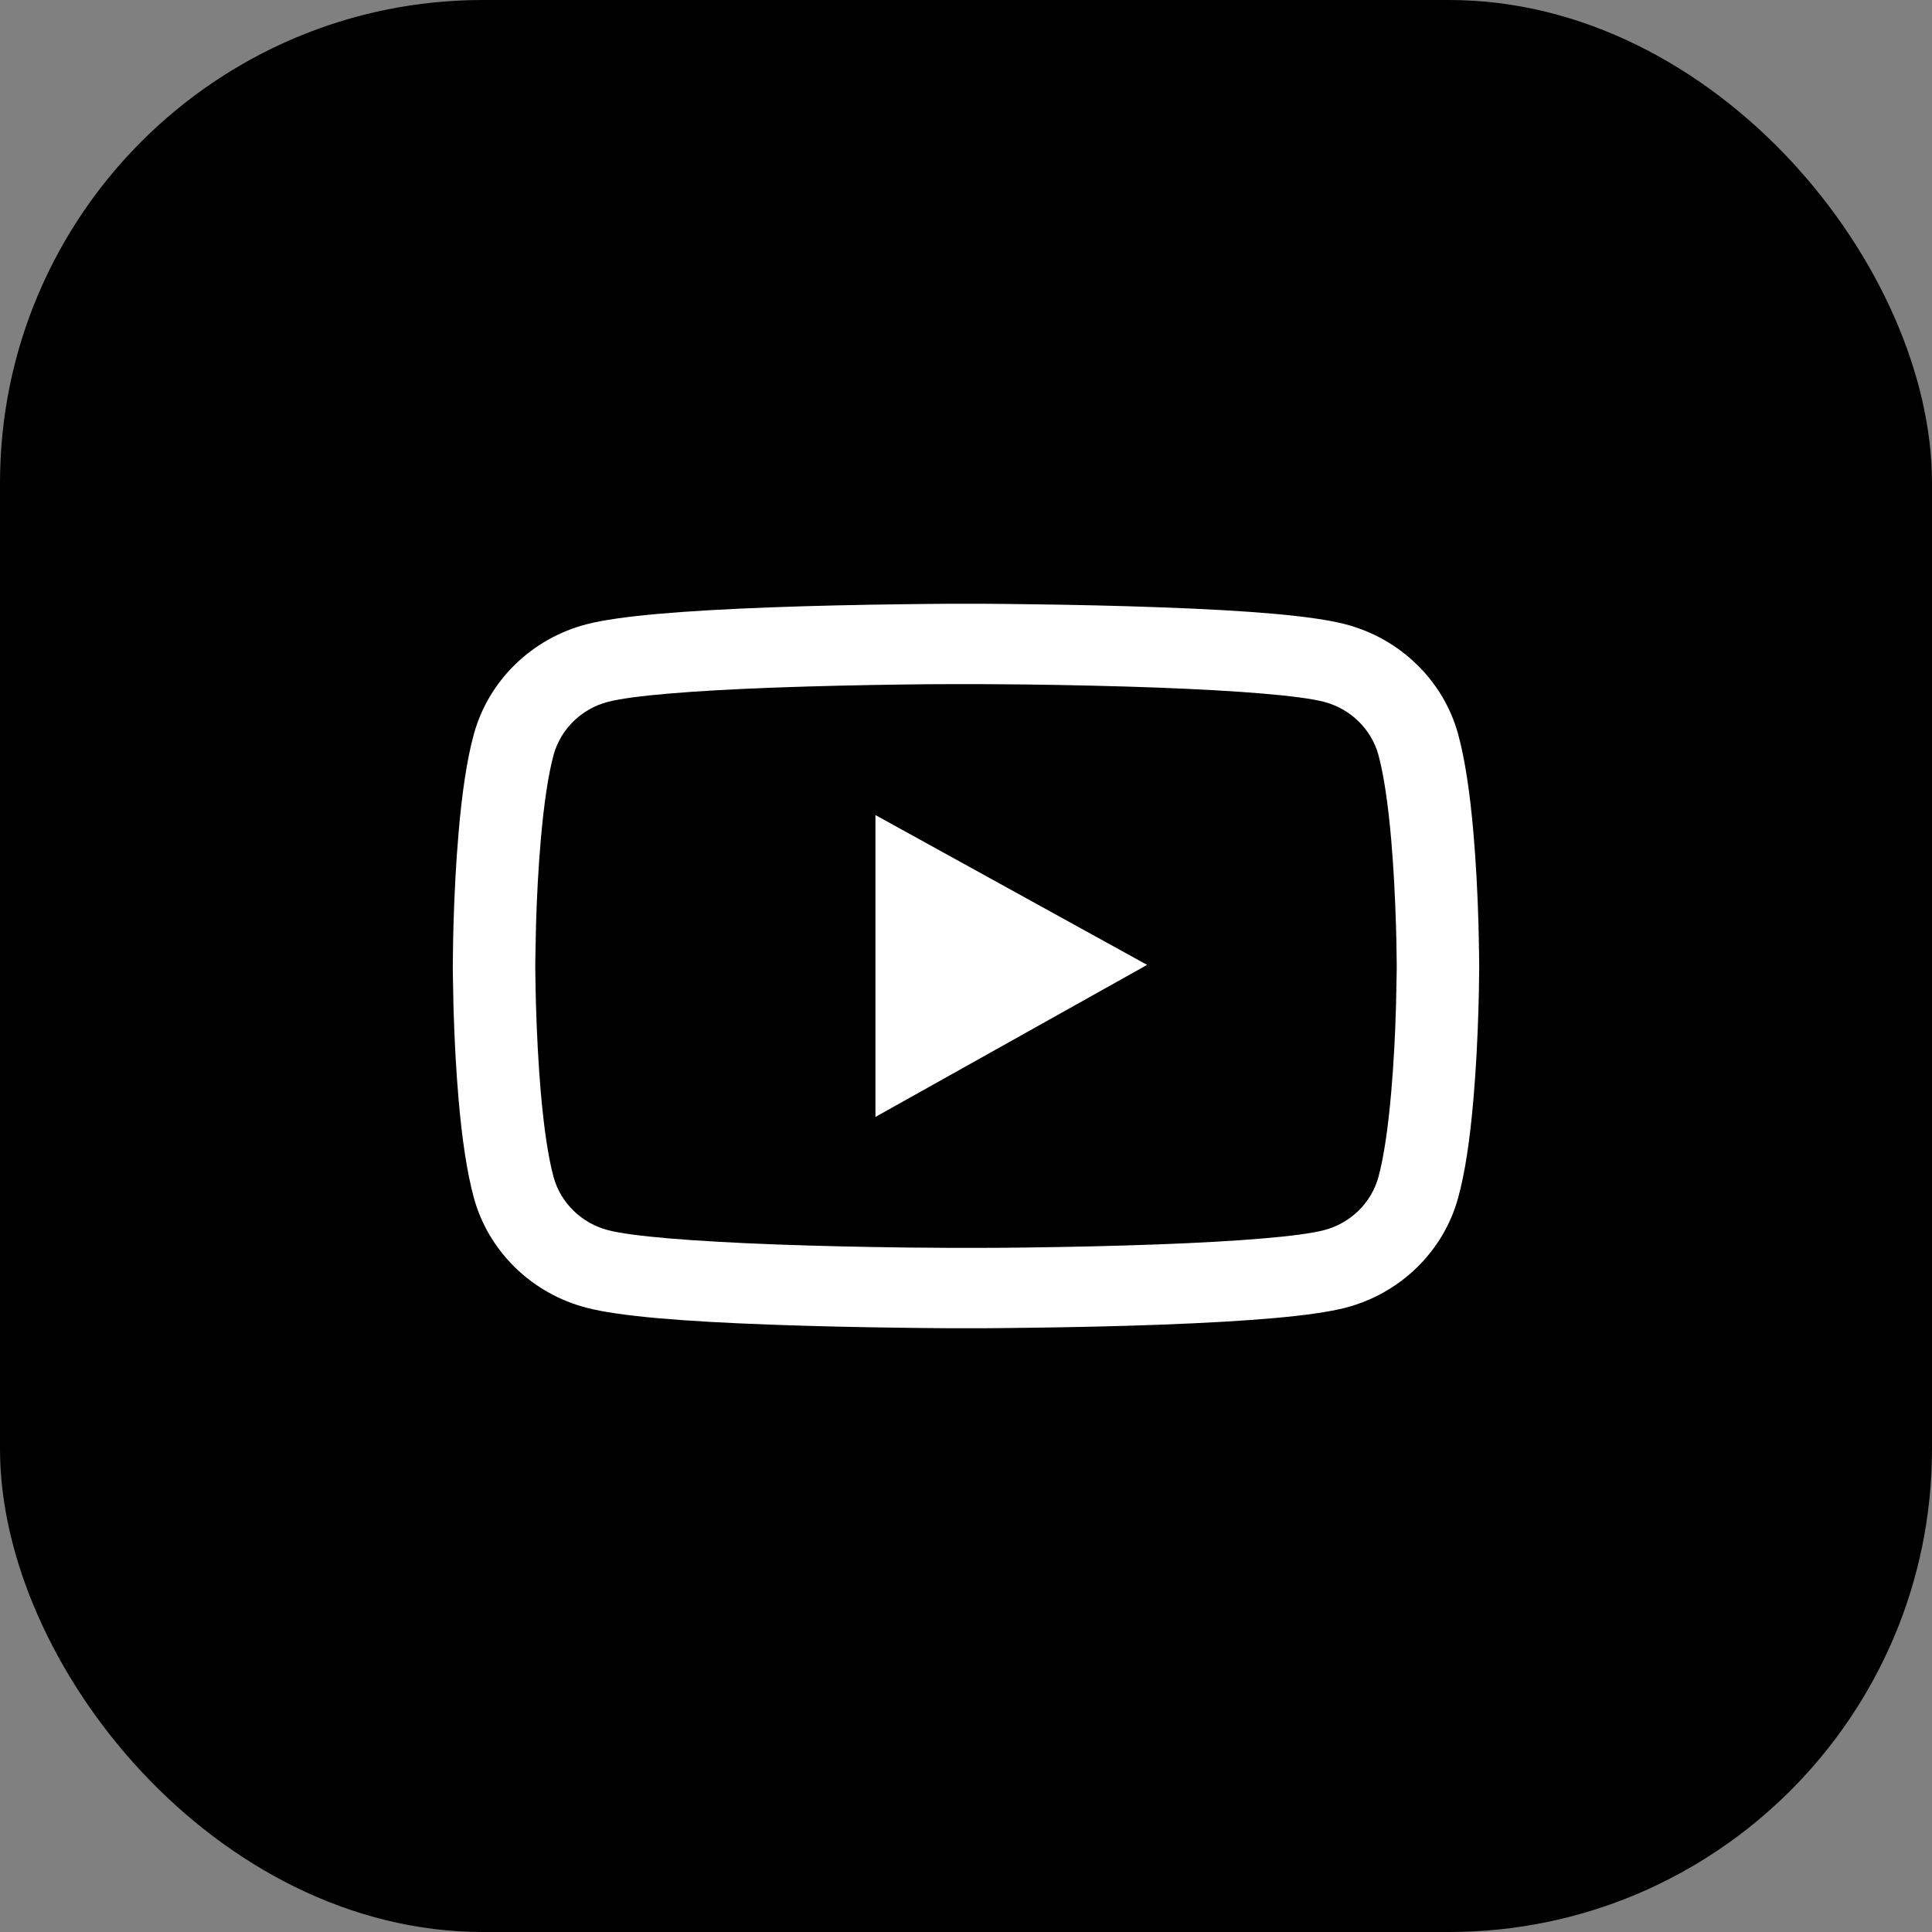
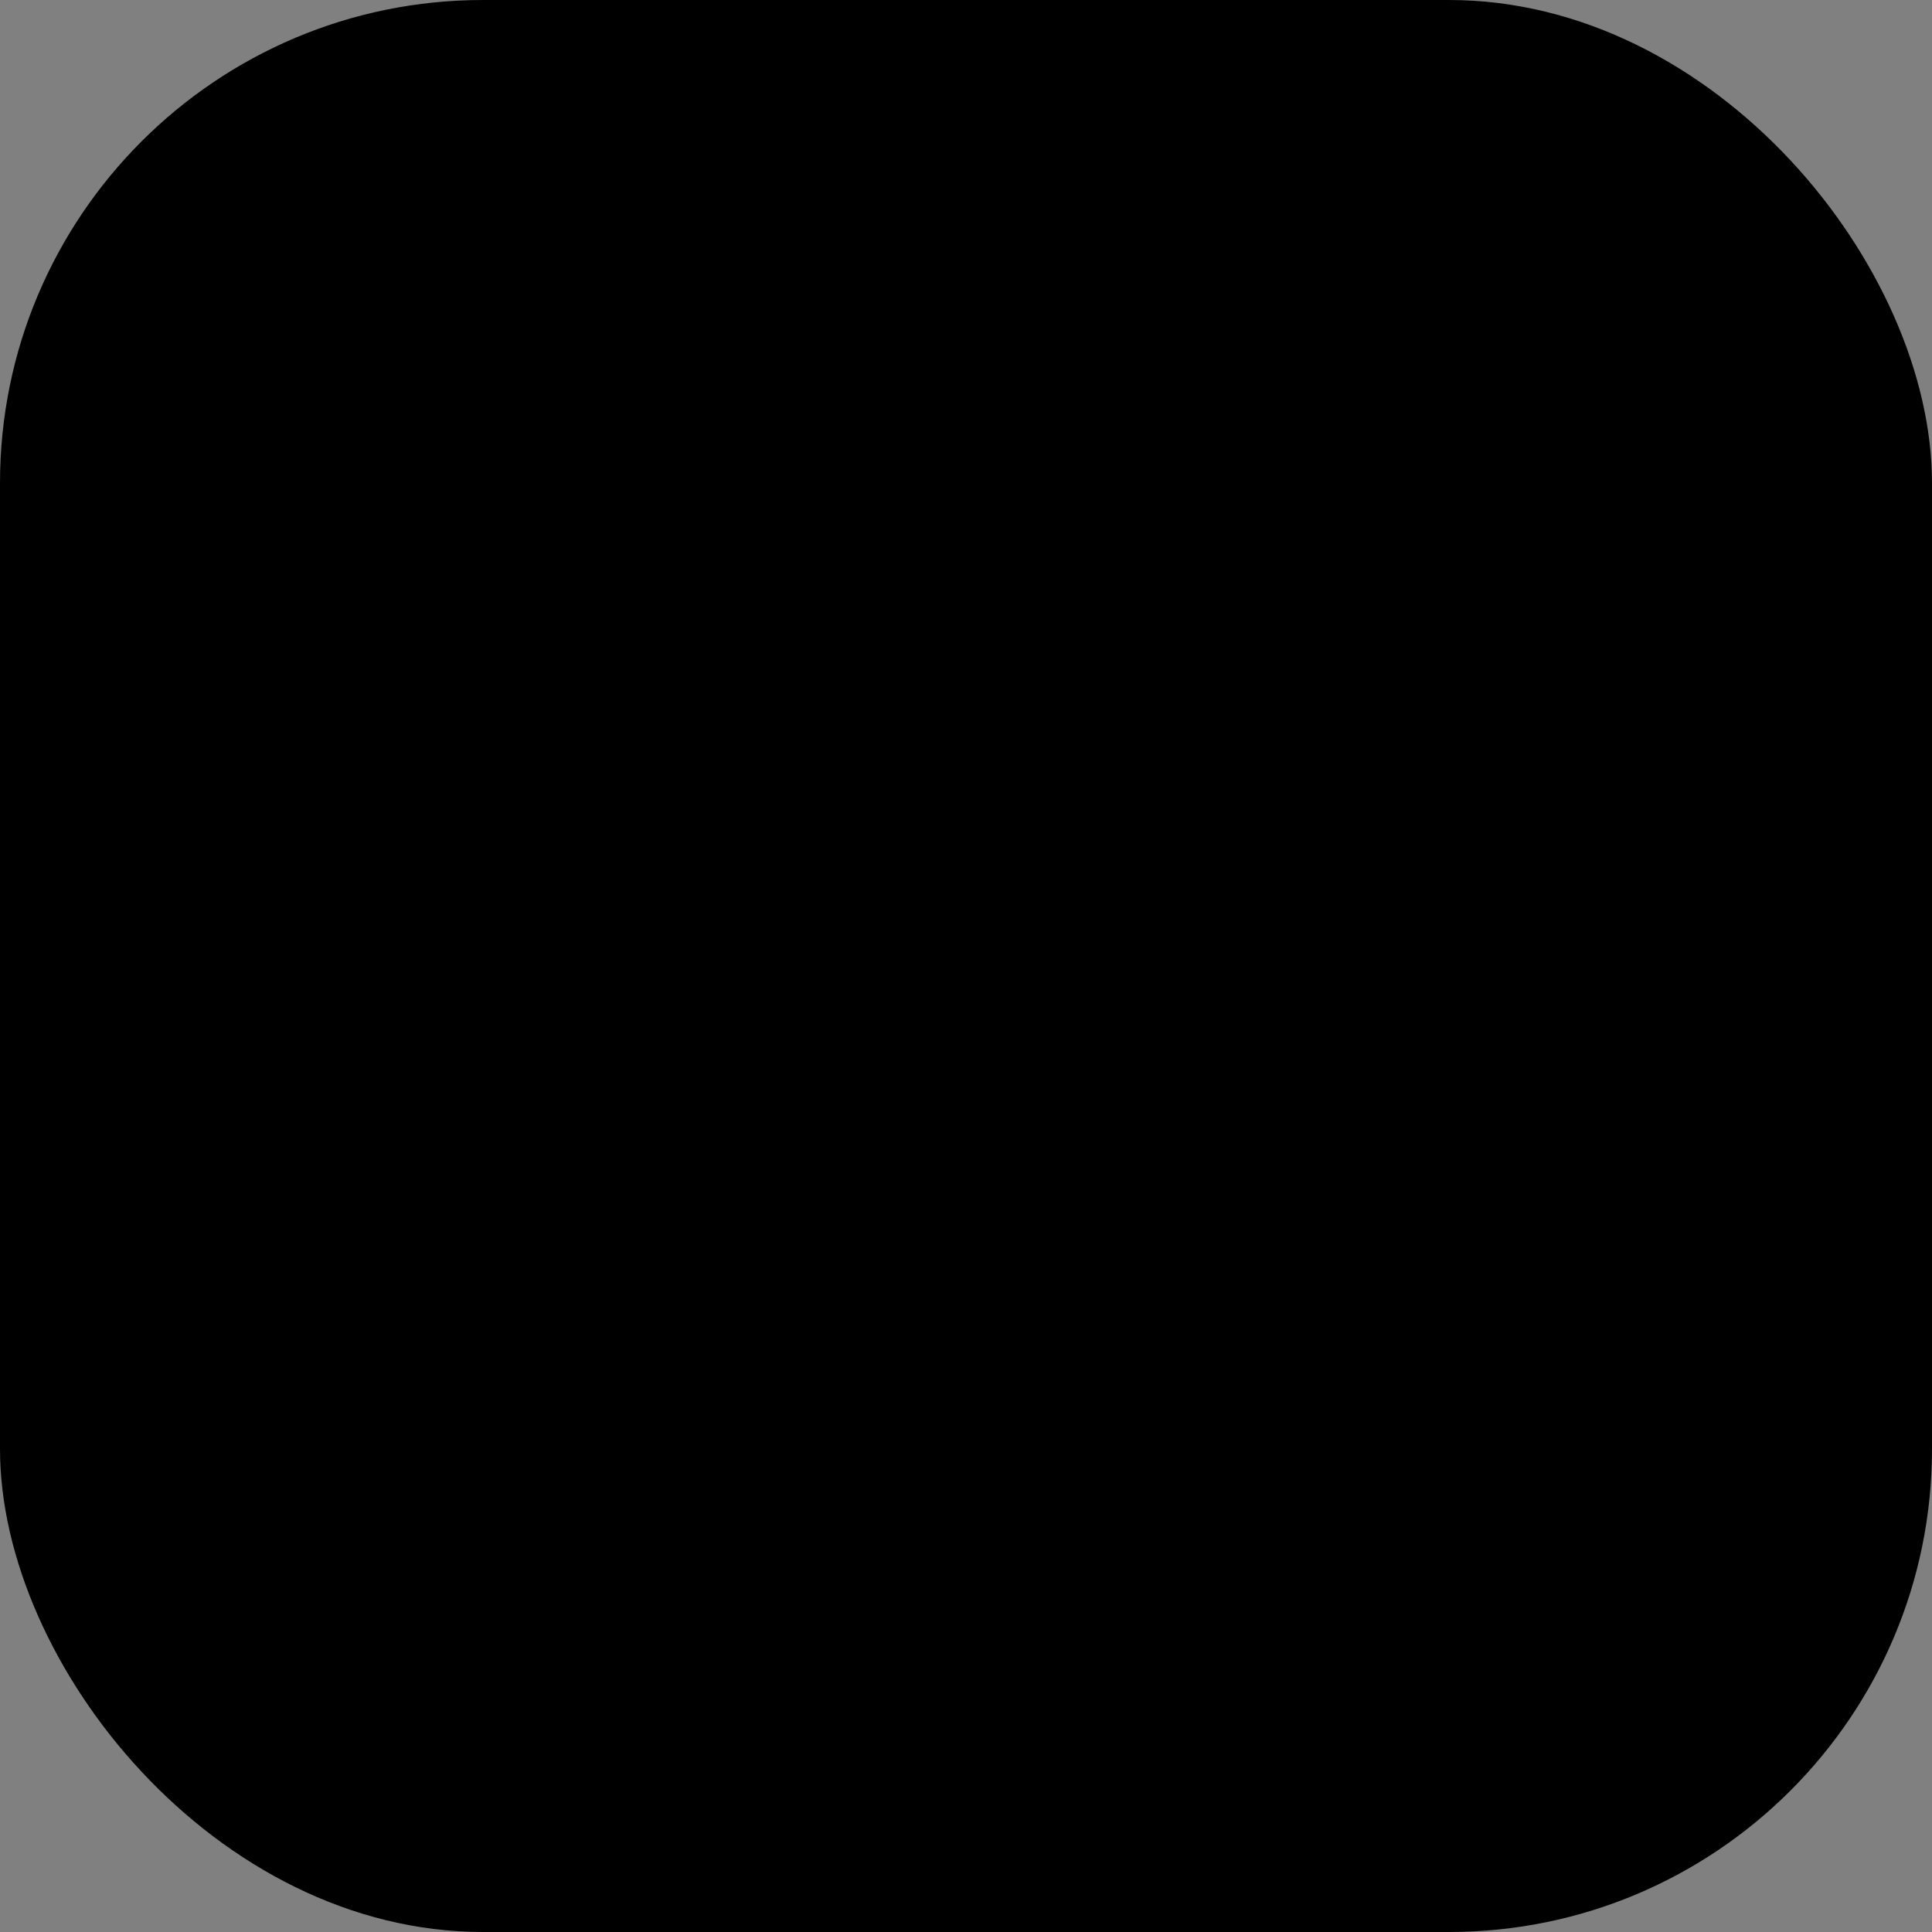
<svg xmlns="http://www.w3.org/2000/svg" width="64px" height="64px" viewBox="0 0 64 64" version="1.1">
  <rect x="0" y="0" width="64" height="64" fill="#808080" stroke="none" />
  <title>youtube</title>
  <g id="Tantin-Chain" stroke="none" stroke-width="1" fill="none" fill-rule="evenodd">
    <g id="状态" transform="translate(-1014, -1376)">
      <g id="youtube" transform="translate(1014, 1376)">
        <rect id="矩形" fill="#000000" x="0" y="0" width="64" height="64" rx="16" />
-         <path d="M32.558,20 C32.998,20.004 33.487,20.007 34.015,20.015 C35.521,20.033 37.028,20.066 38.436,20.118 C41.396,20.225 43.498,20.399 44.572,20.68 C46.389,21.156 47.816,22.548 48.302,24.318 C48.529,25.152 48.696,26.264 48.81,27.597 C48.894,28.565 48.947,29.592 48.977,30.622 C48.985,30.981 48.992,31.317 48.996,31.616 C49,31.723 49,31.815 49,31.897 L49,32.103 C49,32.185 48.996,32.277 48.996,32.384 C48.992,32.683 48.989,33.019 48.977,33.378 C48.947,34.408 48.894,35.435 48.81,36.403 C48.696,37.736 48.533,38.848 48.302,39.682 C47.816,41.455 46.389,42.848 44.572,43.32 C43.502,43.597 41.396,43.771 38.436,43.882 C37.028,43.934 35.521,43.967 34.015,43.985 C33.487,43.993 32.998,43.996 32.558,44 L31.442,44 C31.002,43.996 30.512,43.993 29.985,43.985 C28.479,43.967 26.972,43.934 25.564,43.882 C22.604,43.775 20.498,43.601 19.428,43.32 C17.611,42.848 16.184,41.452 15.698,39.682 C15.471,38.848 15.304,37.736 15.19,36.403 C15.106,35.435 15.053,34.408 15.023,33.378 C15.015,33.019 15.008,32.683 15.004,32.384 C15,32.277 15,32.185 15,32.103 L15.001,31.811 C15.002,31.752 15.004,31.687 15.004,31.616 C15.008,31.317 15.011,30.981 15.023,30.622 C15.053,29.592 15.106,28.565 15.19,27.597 C15.304,26.264 15.467,25.152 15.698,24.318 C16.184,22.545 17.615,21.152 19.428,20.68 C20.498,20.403 22.604,20.229 25.564,20.118 C26.972,20.066 28.479,20.033 29.985,20.015 C30.512,20.007 31.002,20.004 31.442,20 Z M32.543,22.663 L31.457,22.663 C31.025,22.663 30.543,22.667 30.023,22.674 C28.539,22.693 27.052,22.726 25.671,22.777 C22.942,22.877 20.935,23.043 20.138,23.25 C19.265,23.476 18.575,24.151 18.339,25.005 C18.161,25.658 18.017,26.633 17.914,27.823 C17.835,28.735 17.781,29.717 17.755,30.7 C17.747,31.043 17.74,31.361 17.736,31.649 C17.732,31.749 17.732,31.834 17.732,31.911 L17.732,32.089 C17.732,32.163 17.736,32.251 17.736,32.351 C17.74,32.635 17.744,32.957 17.755,33.3 C17.785,34.283 17.835,35.265 17.914,36.177 C18.017,37.367 18.161,38.342 18.339,38.995 C18.575,39.849 19.265,40.521 20.138,40.75 C20.931,40.957 22.942,41.119 25.671,41.223 C27.056,41.274 28.539,41.307 30.023,41.326 C30.543,41.33 31.025,41.333 31.457,41.337 L32.543,41.337 C32.975,41.337 33.457,41.333 33.977,41.326 C35.461,41.307 36.948,41.274 38.329,41.223 C41.058,41.123 43.065,40.957 43.862,40.75 C44.735,40.524 45.425,39.849 45.661,38.995 C45.839,38.342 45.983,37.367 46.086,36.177 C46.165,35.265 46.219,34.283 46.245,33.3 C46.253,32.957 46.26,32.639 46.264,32.351 C46.268,32.251 46.268,32.166 46.268,32.089 L46.268,31.911 C46.268,31.837 46.264,31.749 46.264,31.649 C46.26,31.365 46.256,31.043 46.245,30.7 C46.215,29.717 46.165,28.735 46.086,27.823 C45.983,26.633 45.839,25.658 45.661,25.005 C45.425,24.151 44.735,23.479 43.862,23.25 C43.069,23.043 41.058,22.881 38.329,22.777 C36.944,22.726 35.461,22.693 33.977,22.674 C33.457,22.67 32.975,22.667 32.543,22.663 Z M29,27 L38,31.963 L29,37 L29,27 Z" id="形状结合" fill="#FFFFFF" fill-rule="nonzero" />
      </g>
    </g>
  </g>
</svg>